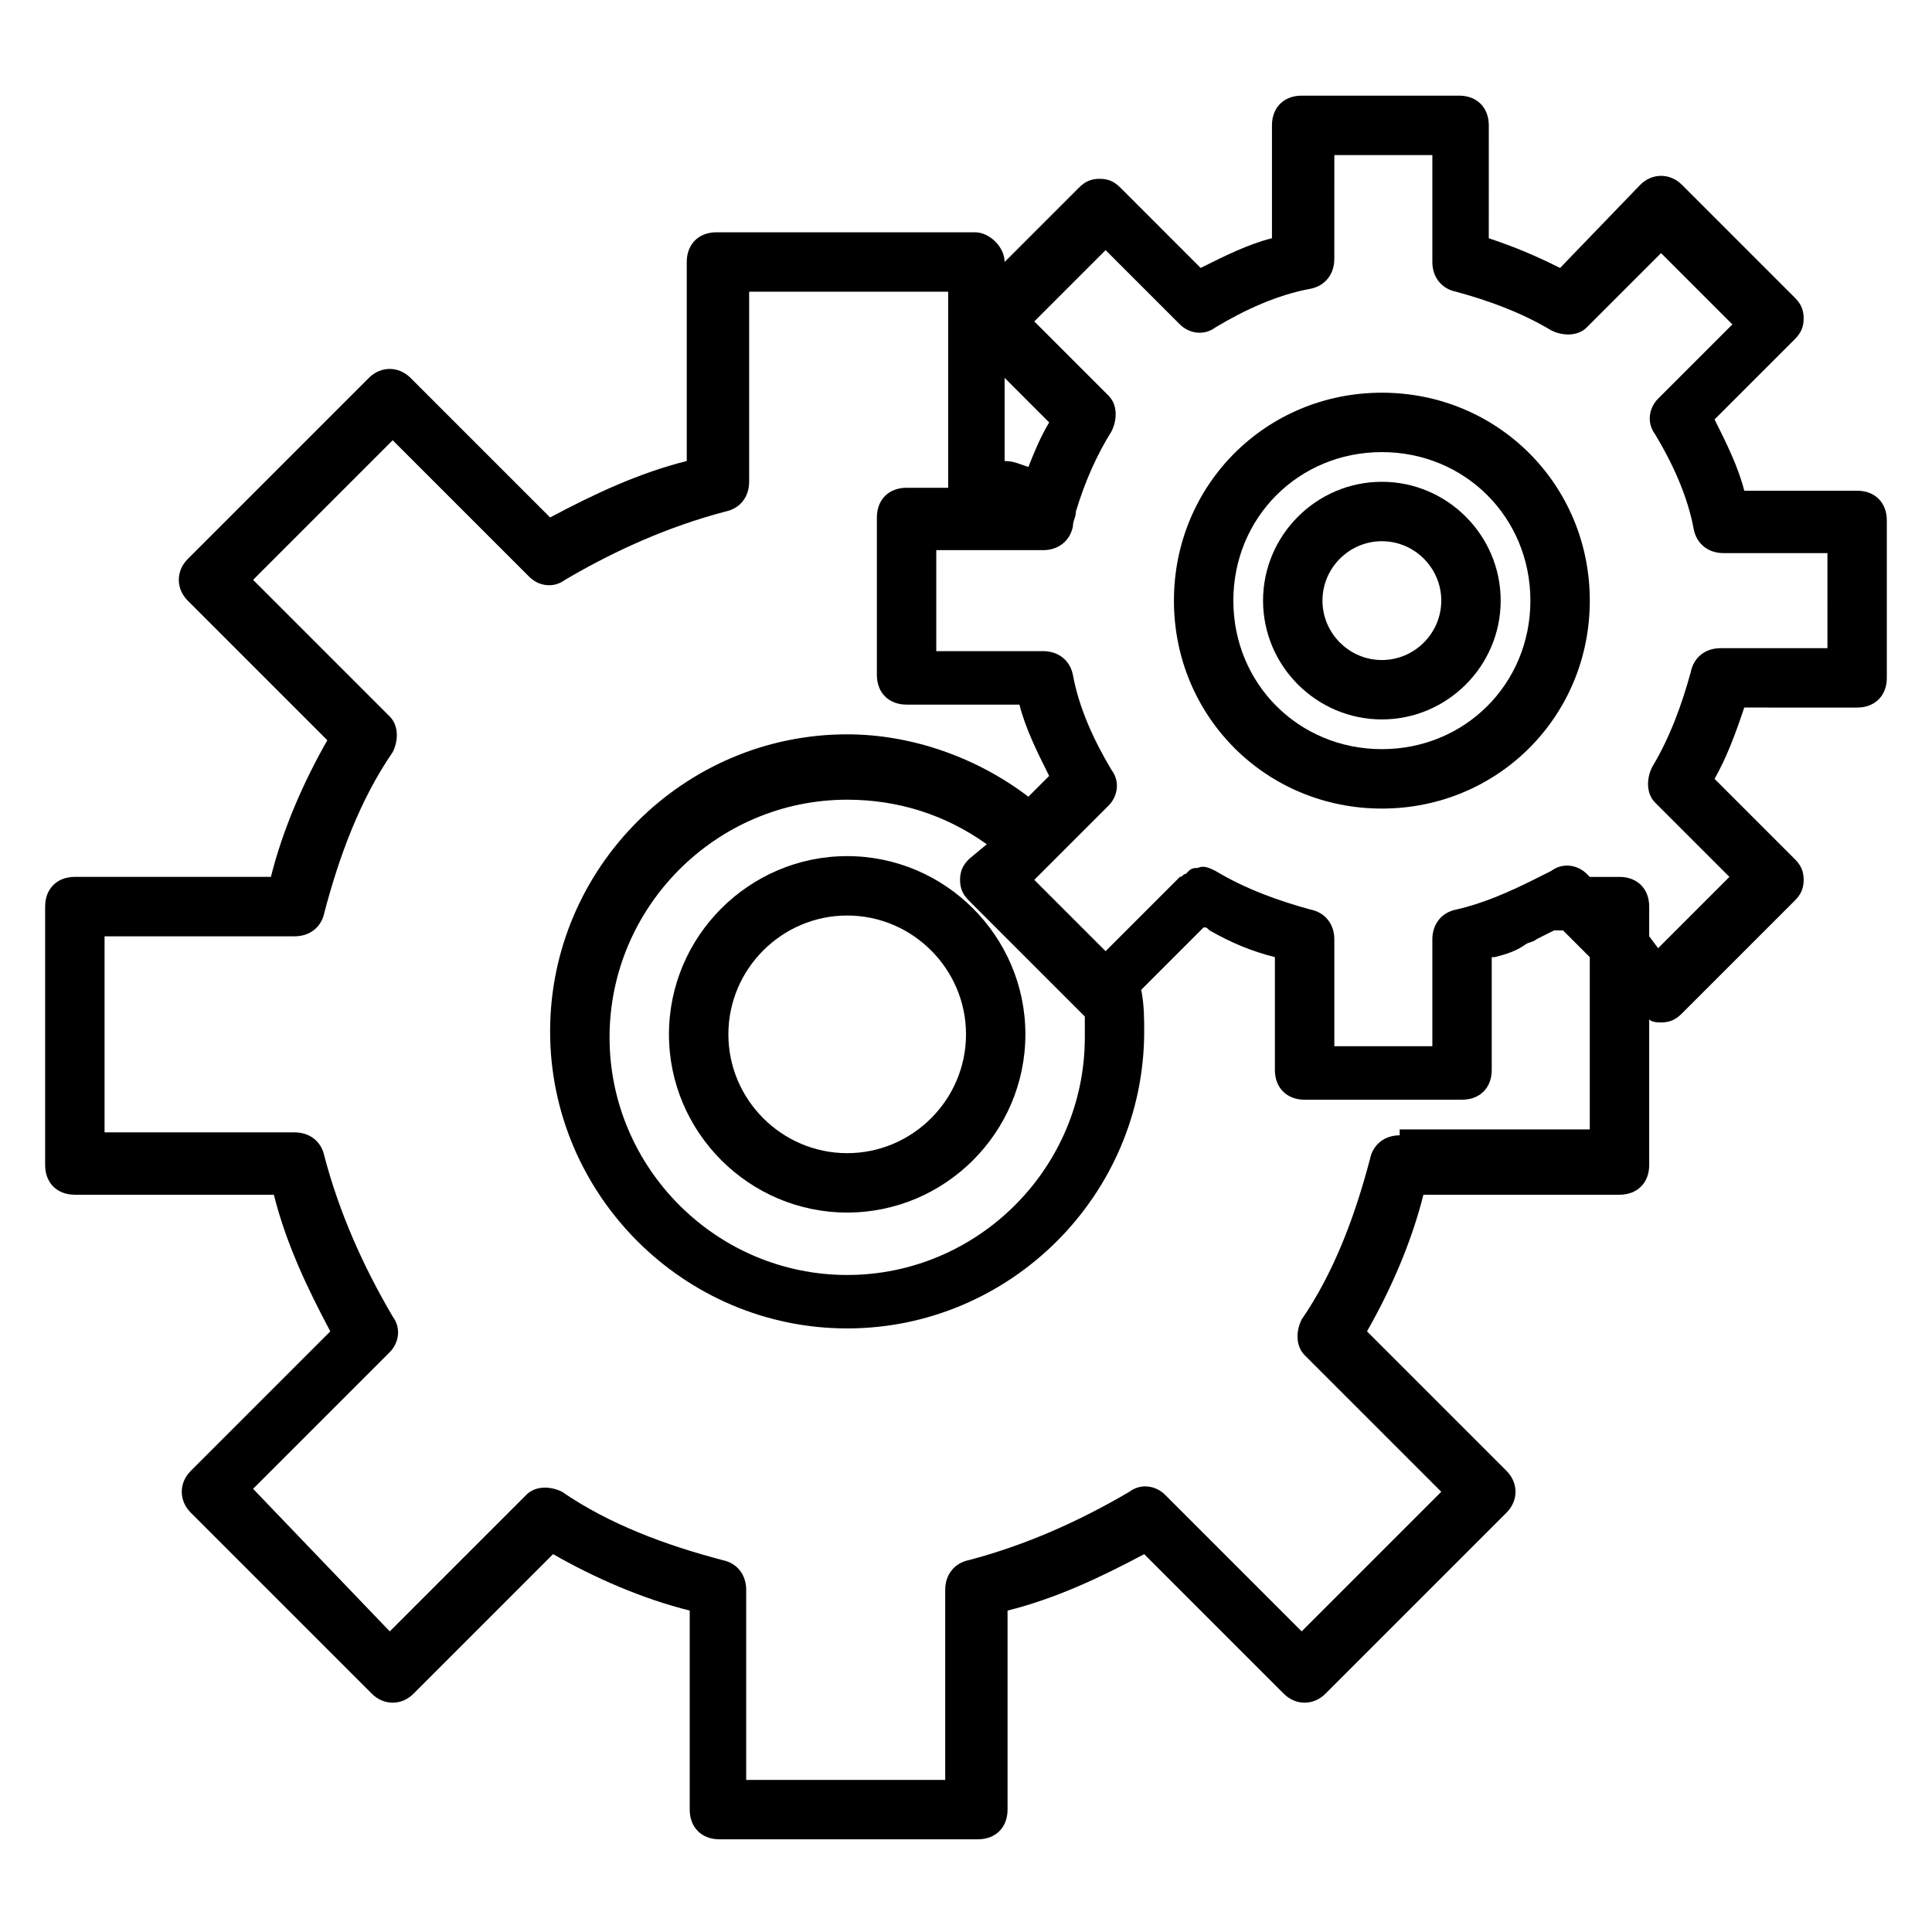
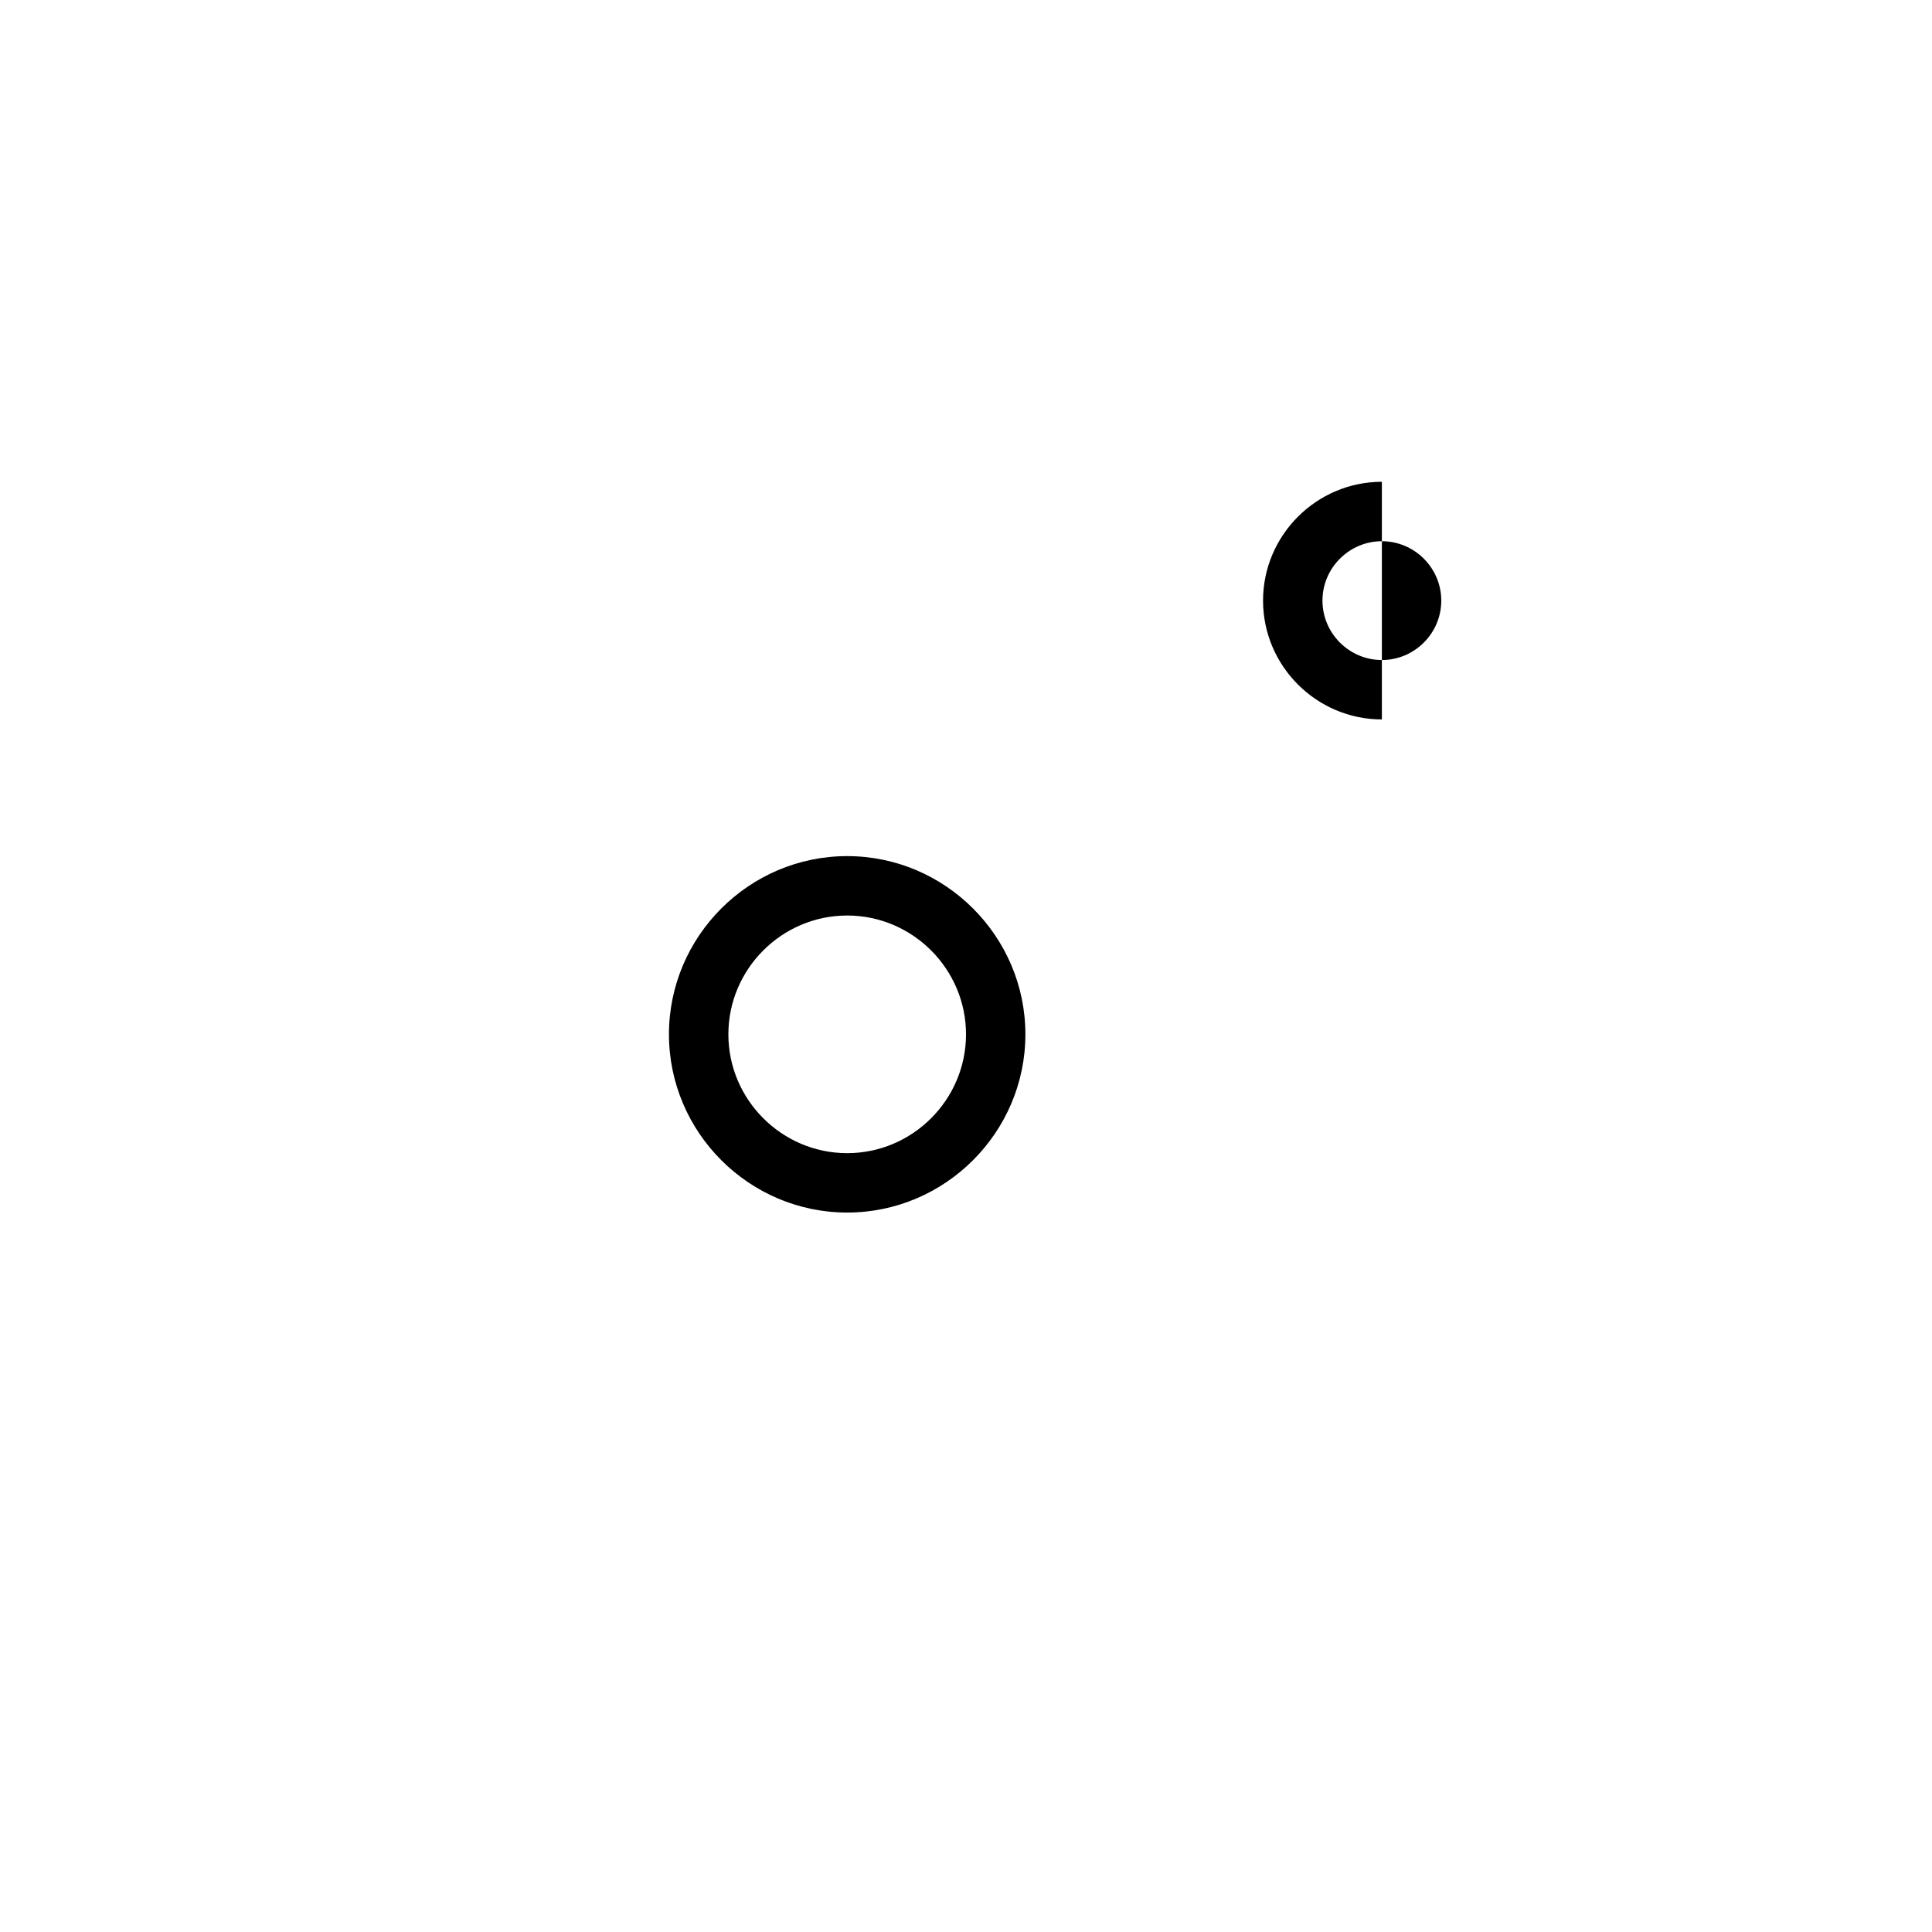
<svg xmlns="http://www.w3.org/2000/svg" fill="#000000" width="800px" height="800px" version="1.1" viewBox="144 144 512 512">
  <g>
-     <path d="m510.21 248.07c-30.699 0-55.105 24.402-55.105 55.105 0 30.699 24.402 55.105 55.105 55.105 30.699 0 55.105-24.402 55.105-55.105s-24.406-55.105-55.105-55.105zm0 94.461c-22.043 0-39.359-17.32-39.359-39.359 0-22.043 17.32-39.359 39.359-39.359 22.043 0 39.359 17.32 39.359 39.359 0 22.043-17.316 39.359-39.359 39.359z" />
-     <path d="m510.21 271.68c-17.32 0-31.488 14.168-31.488 31.488s14.168 31.488 31.488 31.488c17.32 0 31.488-14.168 31.488-31.488 0-17.316-14.172-31.488-31.488-31.488zm0 47.234c-8.66 0-15.742-7.086-15.742-15.742 0-8.66 7.086-15.742 15.742-15.742 8.66 0 15.742 7.086 15.742 15.742s-7.082 15.742-15.742 15.742z" />
-     <path d="m636.16 274.05h-29.914c-1.574-6.297-4.723-12.594-7.871-18.895l21.254-21.254c1.574-1.574 2.363-3.148 2.363-5.512s-0.789-3.938-2.363-5.512l-29.914-29.914c-3.148-3.148-7.871-3.148-11.02 0l-21.258 22.047c-6.297-3.148-11.809-5.512-18.895-7.871l0.004-29.918c0-4.723-3.148-7.871-7.871-7.871h-41.723c-4.723 0-7.871 3.148-7.871 7.871v29.914c-6.297 1.574-12.594 4.723-18.895 7.871l-21.254-21.254c-1.574-1.574-3.148-2.363-5.512-2.363s-3.938 0.789-5.512 2.363l-19.68 19.68c0-3.938-3.938-7.871-7.871-7.871h-68.488c-4.723 0-7.871 3.148-7.871 7.871v52.746c-12.594 3.148-24.402 8.66-36.211 14.957l-37-37c-3.148-3.148-7.871-3.148-11.02 0l-48.02 48.02c-3.148 3.148-3.148 7.871 0 11.02l37 37c-6.297 11.02-11.809 23.617-14.957 36.211h-51.957c-4.723 0-7.871 3.148-7.871 7.871v68.488c0 4.723 3.148 7.871 7.871 7.871h52.742c3.148 12.594 8.66 24.402 14.957 36.211l-37 37c-3.148 3.148-3.148 7.871 0 11.02l48.02 48.02c3.148 3.148 7.871 3.148 11.02 0l37-37c11.02 6.297 23.617 11.809 36.211 14.957v52.742c0 4.723 3.148 7.871 7.871 7.871h68.488c4.723 0 7.871-3.148 7.871-7.871v-52.742c12.594-3.148 24.402-8.66 36.211-14.957l37 37c3.148 3.148 7.871 3.148 11.02 0l48.02-48.02c3.148-3.148 3.148-7.871 0-11.02l-37-37c6.297-11.02 11.809-23.617 14.957-36.211h51.961c4.723 0 7.871-3.148 7.871-7.871v-38.574c0.789 0.789 2.363 0.789 3.148 0.789 2.363 0 3.938-0.789 5.512-2.363l29.914-29.914c1.574-1.574 2.363-3.148 2.363-5.512s-0.789-3.938-2.363-5.512l-21.254-21.254c3.148-5.512 5.512-11.809 7.871-18.895l29.914 0.004c4.723 0 7.871-3.148 7.871-7.871v-41.723c0-4.723-3.148-7.871-7.871-7.871zm-219.63-6.297c-2.363-0.789-3.938-1.574-6.297-1.574v-22.043l11.809 11.809c-2.363 3.934-3.938 7.871-5.512 11.809zm98.398 177.12c-3.938 0-7.086 2.363-7.871 6.297-3.938 14.957-9.445 29.914-18.105 42.508-1.574 3.148-1.574 7.086 0.789 9.445l36.211 36.211-37 37-36.211-36.211c-2.363-2.363-6.297-3.148-9.445-0.789-13.383 7.871-27.551 14.168-42.508 18.105-3.938 0.789-6.297 3.938-6.297 7.871v50.383h-52.742v-50.383c0-3.938-2.363-7.086-6.297-7.871-14.957-3.938-29.914-9.445-42.508-18.105-3.148-1.574-7.086-1.574-9.445 0.789l-36.211 36.211-36.219-37.781 36.211-36.211c2.363-2.363 3.148-6.297 0.789-9.445-7.871-13.383-14.168-27.551-18.105-42.508-0.789-3.938-3.938-6.297-7.871-6.297l-50.383-0.004v-51.957h50.383c3.938 0 7.086-2.363 7.871-6.297 3.938-14.957 9.445-29.914 18.105-42.508 1.574-3.148 1.574-7.086-0.789-9.445l-36.211-36.211 37-37 36.211 36.211c2.363 2.363 6.297 3.148 9.445 0.789 13.383-7.871 27.551-14.168 42.508-18.105 3.938-0.789 6.297-3.938 6.297-7.871v-50.383h52.742v50.383 1.574l-11.02-0.004c-4.723 0-7.871 3.148-7.871 7.871v41.723c0 4.723 3.148 7.871 7.871 7.871h29.914c1.574 6.297 4.723 12.594 7.871 18.895l-5.512 5.512c-13.383-10.234-30.699-16.531-48.02-16.531-43.297 0-78.719 35.426-78.719 78.719 0 43.297 35.426 78.719 78.719 78.719 43.297 0 78.719-35.426 78.719-78.719 0-3.148 0-7.086-0.789-11.02l16.531-16.531c0.789 0 0.789 0 1.574 0.789 5.512 3.148 11.02 5.512 17.32 7.086v29.914c0 4.723 3.148 7.871 7.871 7.871h41.723c4.723 0 7.871-3.148 7.871-7.871v-29.914h0.789c3.148-0.789 5.512-1.574 7.871-3.148 0.789-0.789 2.363-0.789 3.148-1.574 1.574-0.789 3.148-1.574 4.723-2.363h2.363l7.086 7.086v45.656l-50.379-0.004zm-114.14-73.207c-1.574 1.574-2.363 3.148-2.363 5.512s0.789 3.938 2.363 5.512l29.914 29.914s0.789 0.789 0.789 0.789v5.512c0 34.637-28.34 62.977-62.977 62.977s-62.977-28.34-62.977-62.977c0-34.637 28.34-62.977 62.977-62.977 13.383 0 25.977 3.938 37 11.809zm227.5-55.891h-28.34c-3.938 0-7.086 2.363-7.871 6.297-2.363 8.66-5.512 17.32-10.234 25.191-1.574 3.148-1.574 7.086 0.789 9.445l19.68 19.68-18.895 18.895-2.363-3.152v-7.871c0-4.723-3.148-7.871-7.871-7.871h-7.871l-0.789-0.789c-2.363-2.363-6.297-3.148-9.445-0.789-1.574 0.789-3.148 1.574-4.723 2.363-6.297 3.148-13.383 6.297-20.469 7.871-3.938 0.789-6.297 3.938-6.297 7.871v28.34h-25.977v-28.34c0-3.938-2.363-7.086-6.297-7.871-8.66-2.363-17.32-5.512-25.191-10.234-1.574-0.789-3.148-1.574-4.723-0.789-0.789 0-1.574 0-2.363 0.789l-0.789 0.789c-0.789 0-0.789 0.789-1.574 0.789l-19.68 19.68-18.895-18.895 19.68-19.68c2.363-2.363 3.148-6.297 0.789-9.445-4.723-7.871-8.66-16.531-10.234-25.191-0.789-3.938-3.938-6.297-7.871-6.297h-28.34v-26.766h28.34c3.938 0 7.086-2.363 7.871-6.297 0-1.574 0.789-2.363 0.789-3.938 2.363-7.871 5.512-14.957 9.445-21.254 1.574-3.148 1.574-7.086-0.789-9.445l-19.68-19.68 18.895-18.895 19.68 19.68c2.363 2.363 6.297 3.148 9.445 0.789 7.871-4.723 16.531-8.66 25.191-10.234 3.938-0.789 6.297-3.938 6.297-7.871l0.004-27.551h25.977v28.34c0 3.938 2.363 7.086 6.297 7.871 8.66 2.363 17.32 5.512 25.191 10.234 3.148 1.574 7.086 1.574 9.445-0.789l19.68-19.68 18.895 18.895-19.68 19.68c-2.363 2.363-3.148 6.297-0.789 9.445 4.723 7.871 8.66 16.531 10.234 25.191 0.789 3.938 3.938 6.297 7.871 6.297h27.555z" />
+     <path d="m510.21 271.68c-17.32 0-31.488 14.168-31.488 31.488s14.168 31.488 31.488 31.488zm0 47.234c-8.66 0-15.742-7.086-15.742-15.742 0-8.66 7.086-15.742 15.742-15.742 8.66 0 15.742 7.086 15.742 15.742s-7.082 15.742-15.742 15.742z" />
    <path d="m321.28 418.11c0 25.977 21.254 47.23 47.23 47.23 25.977 0 47.23-21.254 47.23-47.23 0-25.977-21.254-47.23-47.23-47.23-25.977-0.004-47.23 21.25-47.23 47.23zm78.723 0c0 17.32-14.168 31.488-31.488 31.488-17.32 0-31.488-14.168-31.488-31.488 0-17.32 14.168-31.488 31.488-31.488 17.316 0 31.488 14.168 31.488 31.488z" />
  </g>
</svg>